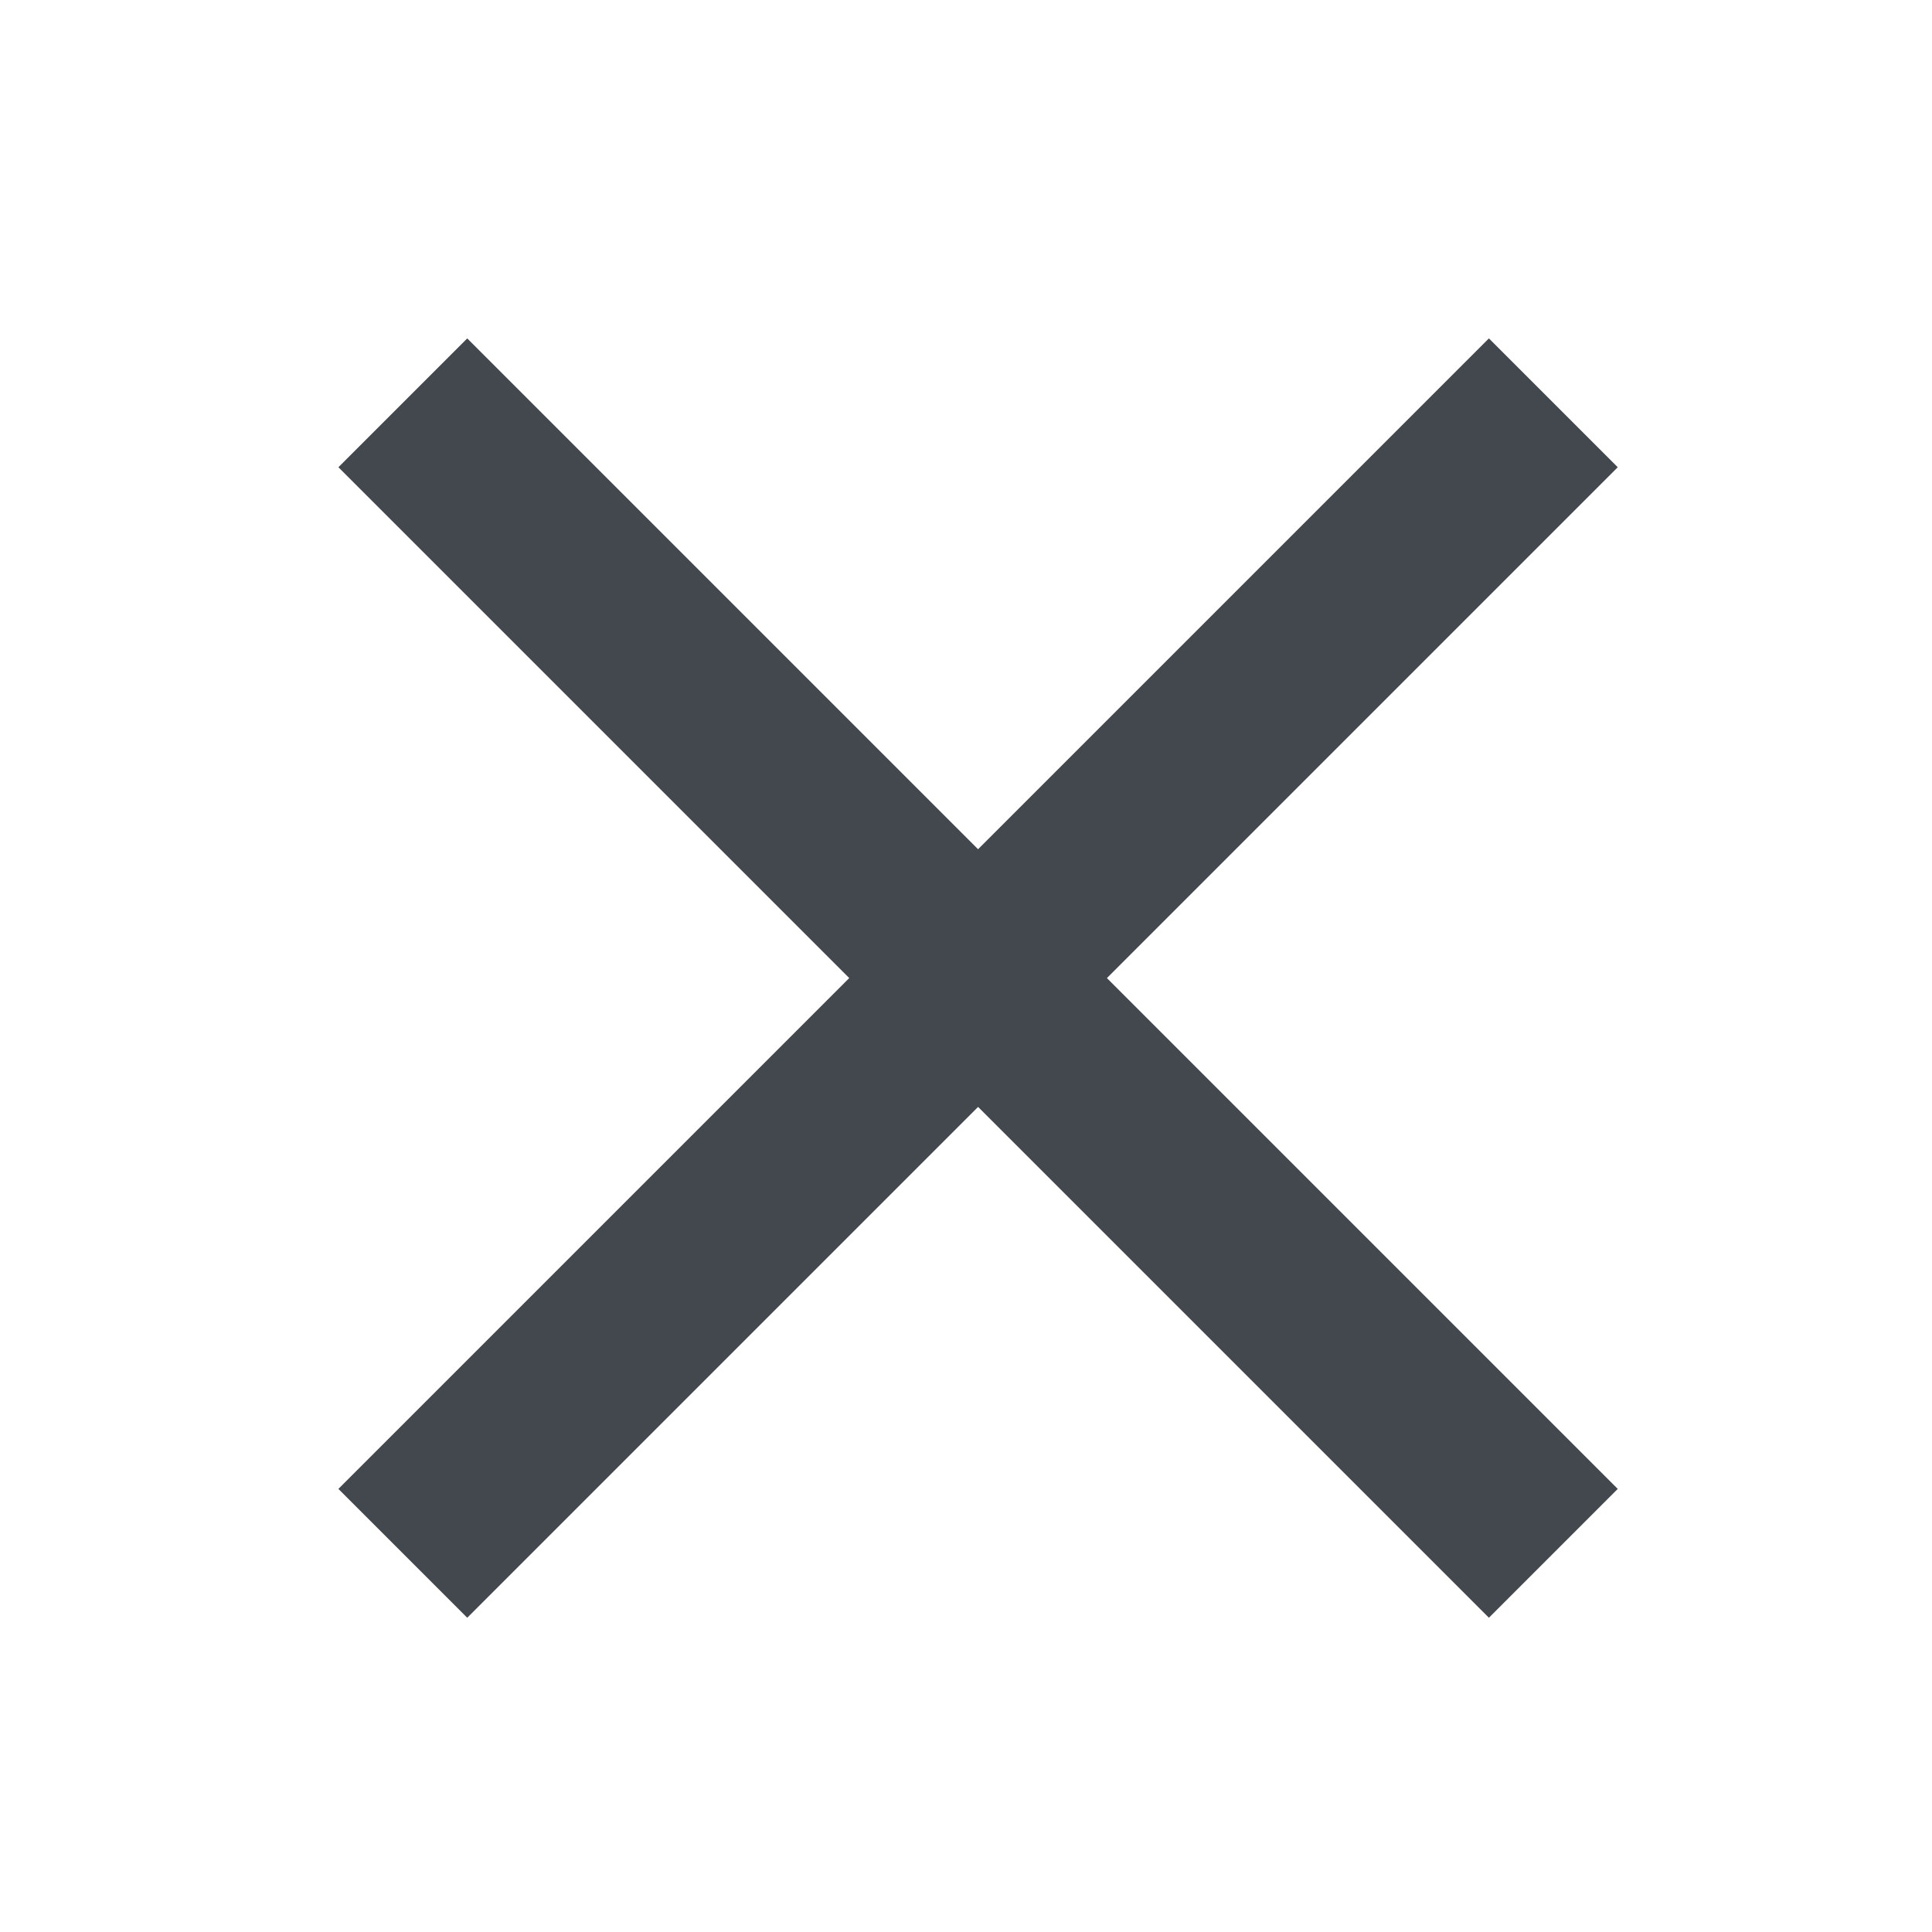
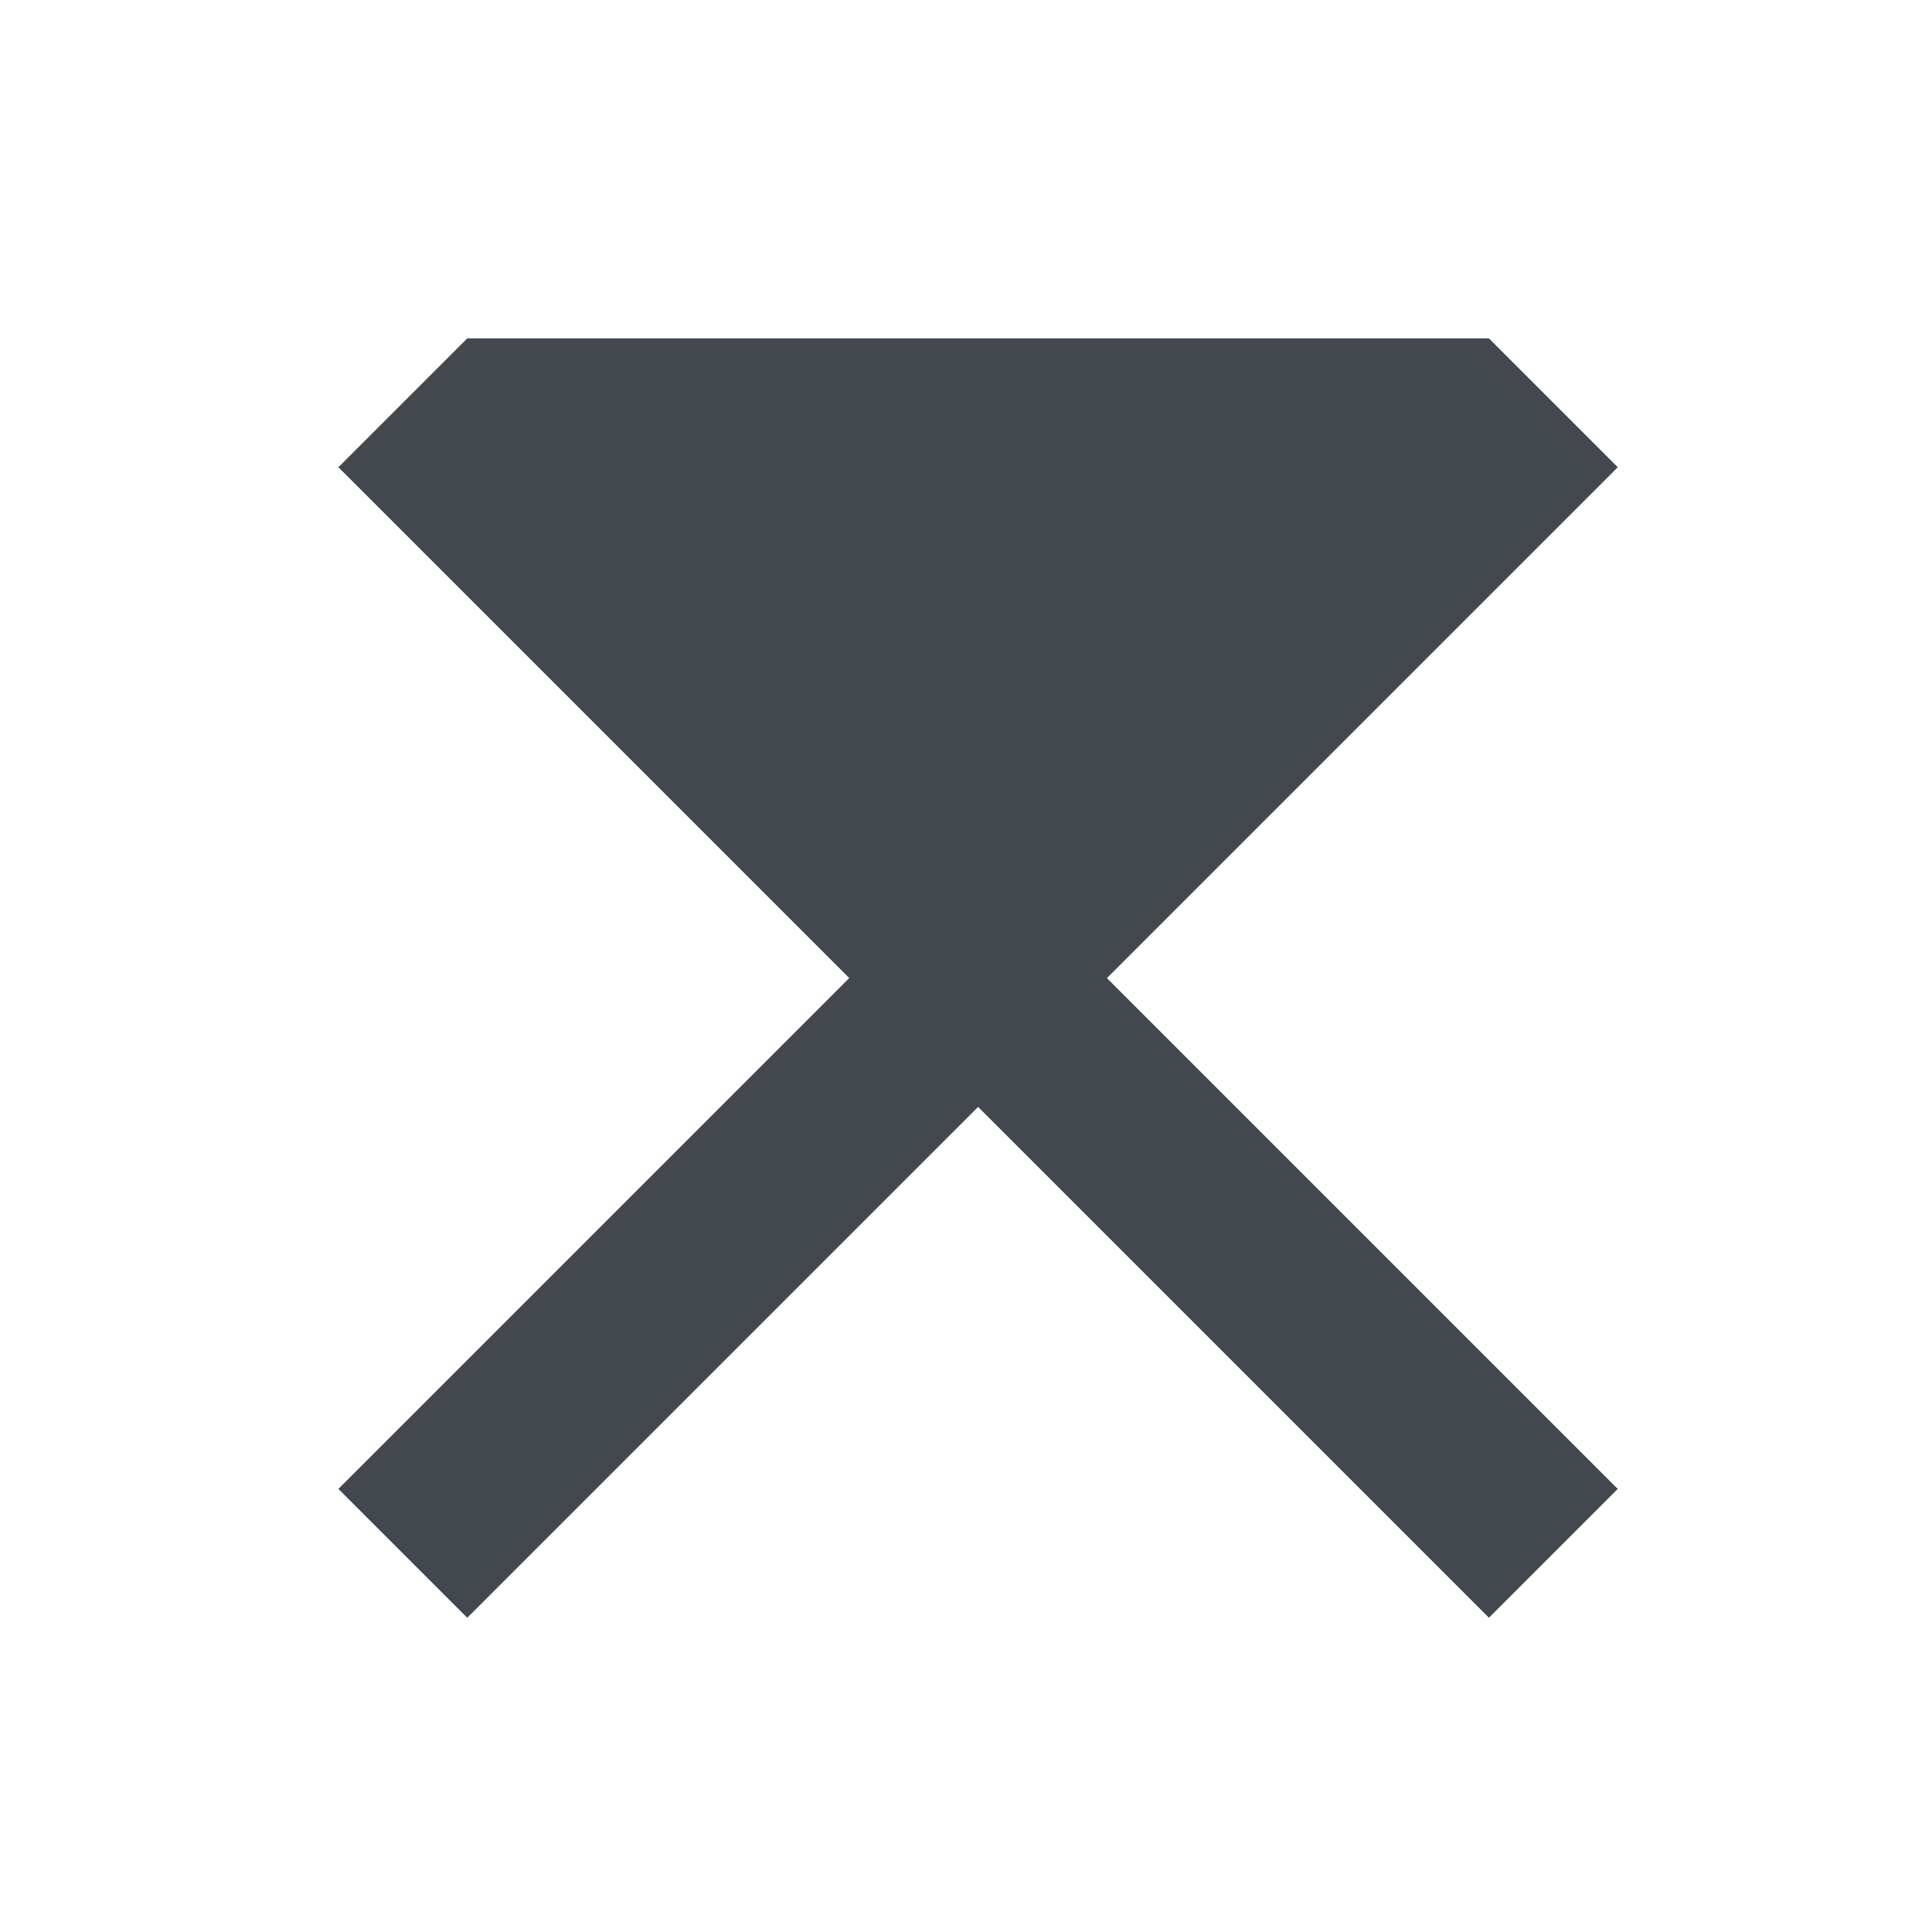
<svg xmlns="http://www.w3.org/2000/svg" width="1080" zoomAndPan="magnify" viewBox="0 0 810 810" height="1080" preserveAspectRatio="xMidYMid meet" version="1.0">
-   <path fill="#42484d" d="M 678.25 195.895 L 624.23 141.875 L 410.062 356.043 L 195.895 141.875 L 141.875 195.895 L 356.043 410.062 L 141.875 624.23 L 195.895 678.25 L 410.062 464.082 L 624.23 678.25 L 678.25 624.23 L 464.082 410.062 Z M 678.25 195.895 " fill-opacity="1" fill-rule="nonzero" />
+   <path fill="#42484d" d="M 678.25 195.895 L 624.23 141.875 L 195.895 141.875 L 141.875 195.895 L 356.043 410.062 L 141.875 624.23 L 195.895 678.25 L 410.062 464.082 L 624.23 678.25 L 678.25 624.23 L 464.082 410.062 Z M 678.25 195.895 " fill-opacity="1" fill-rule="nonzero" />
</svg>